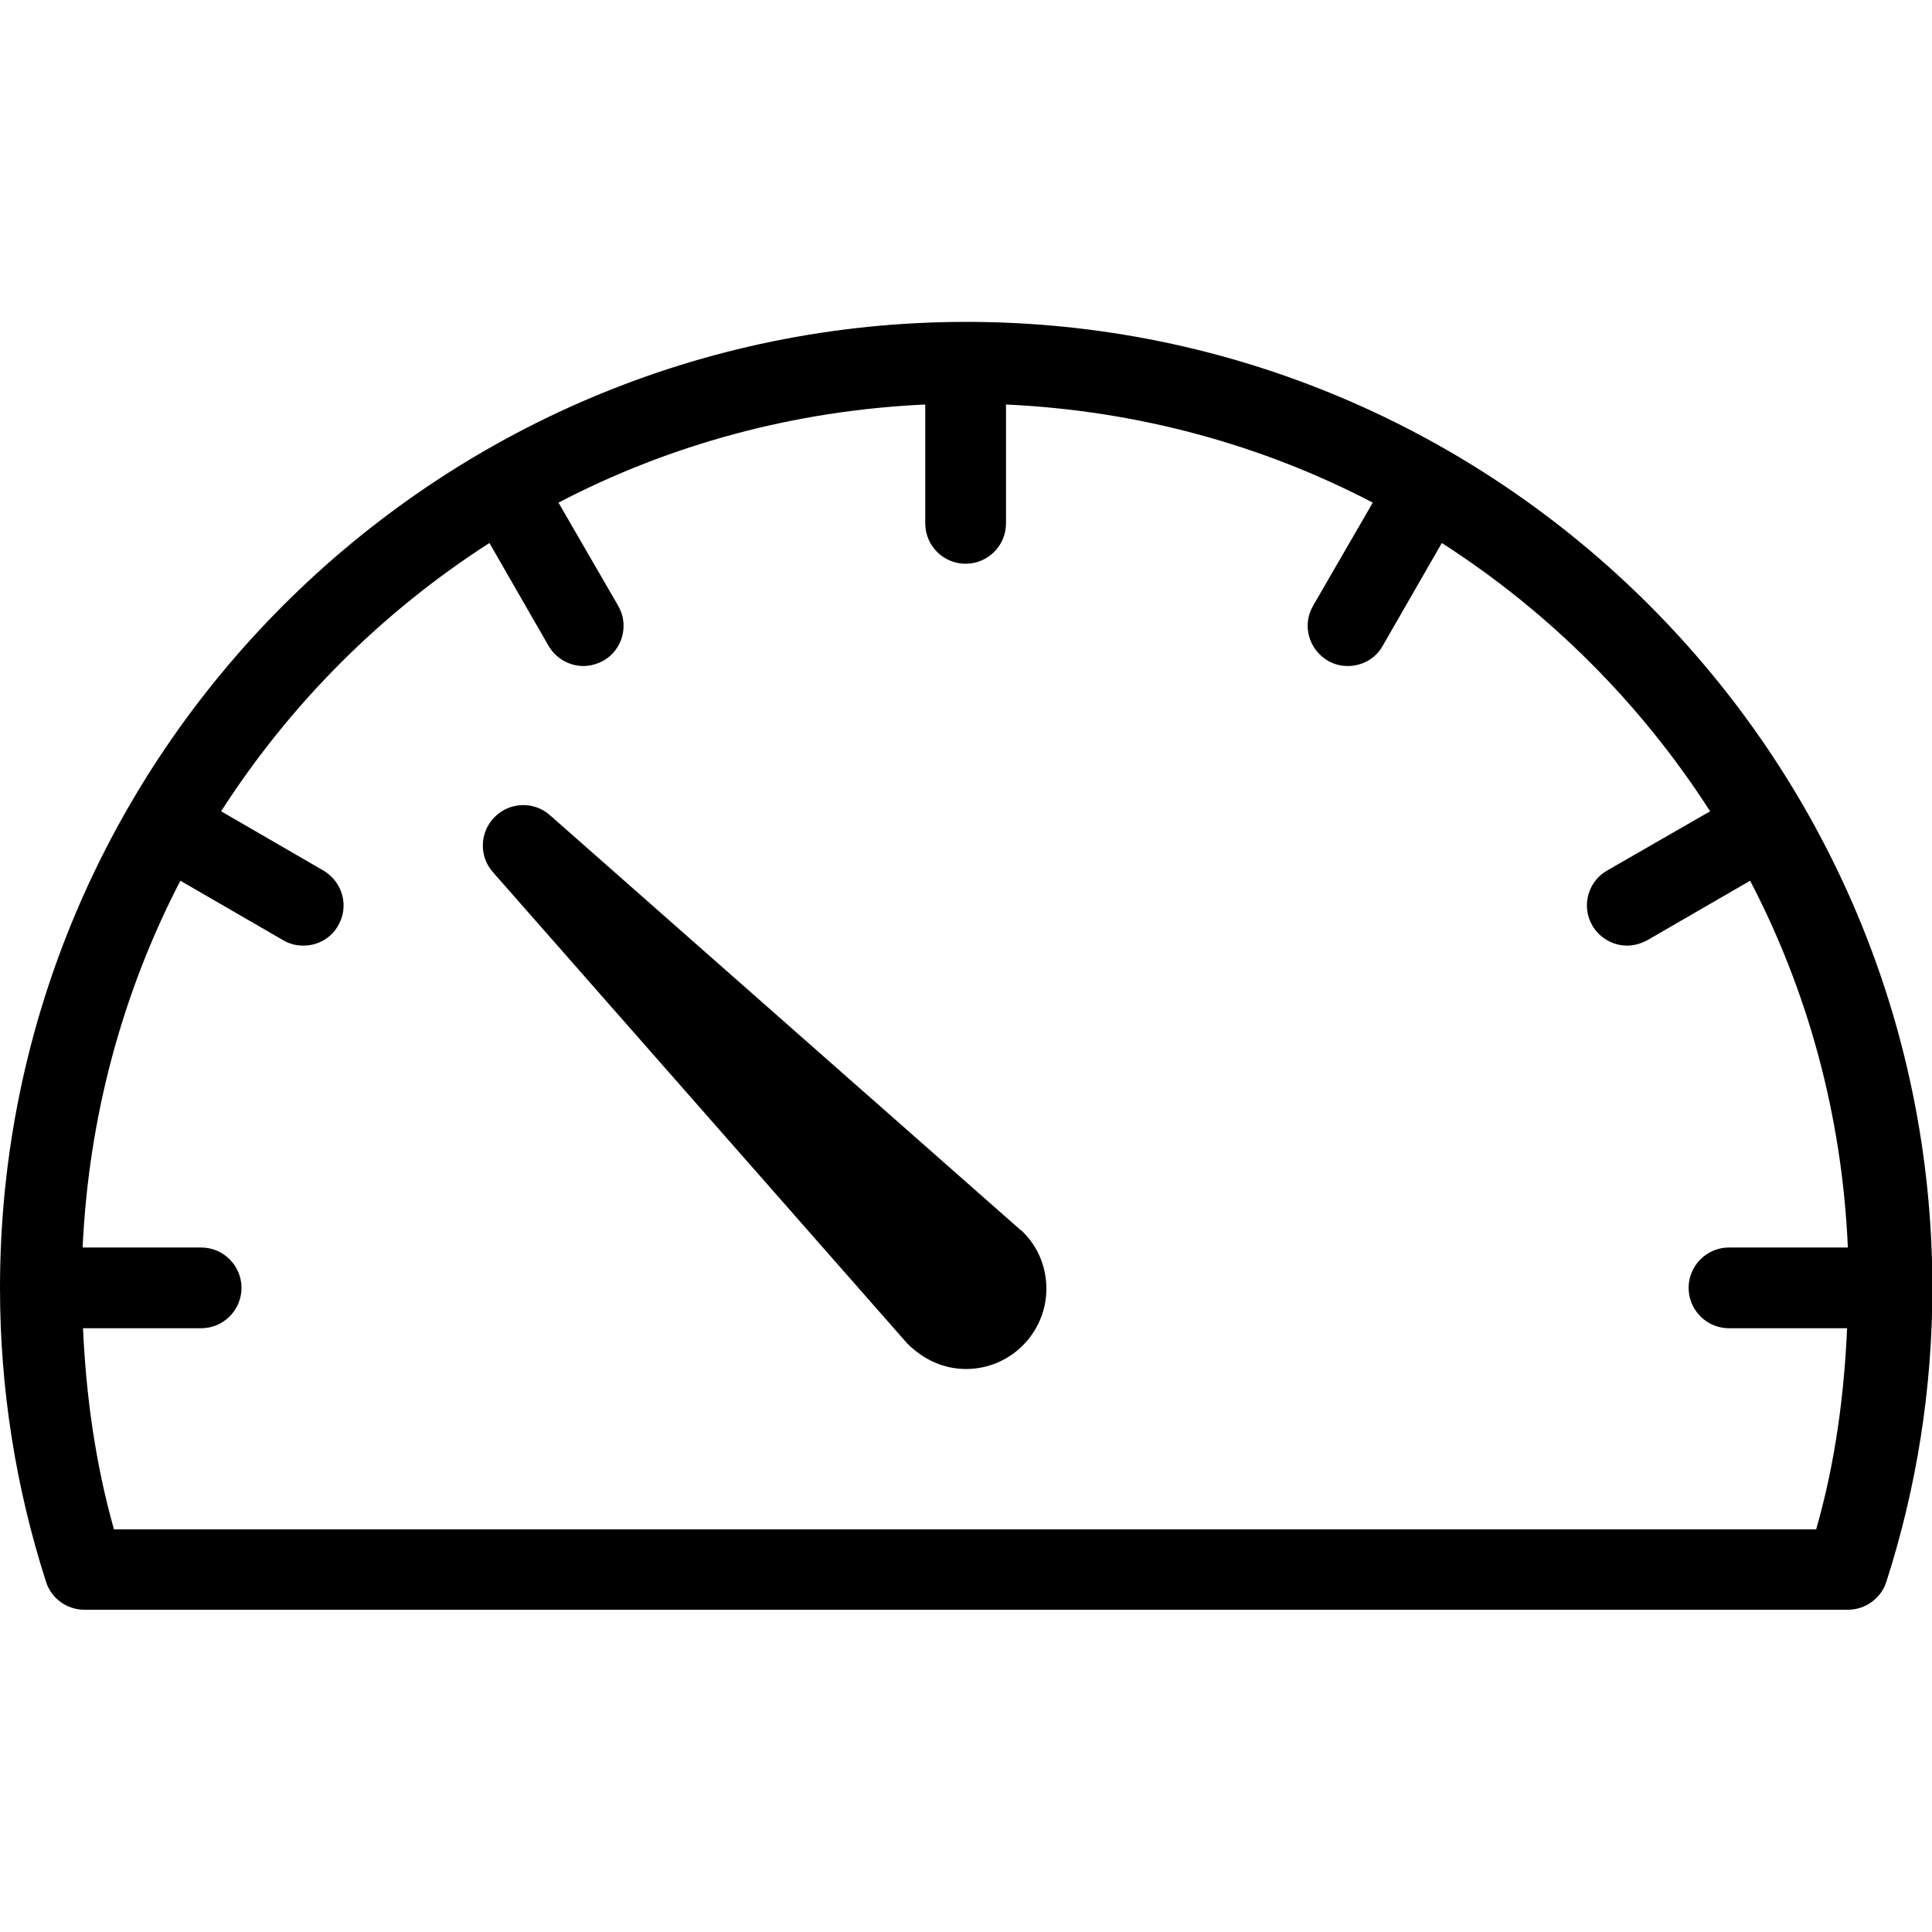
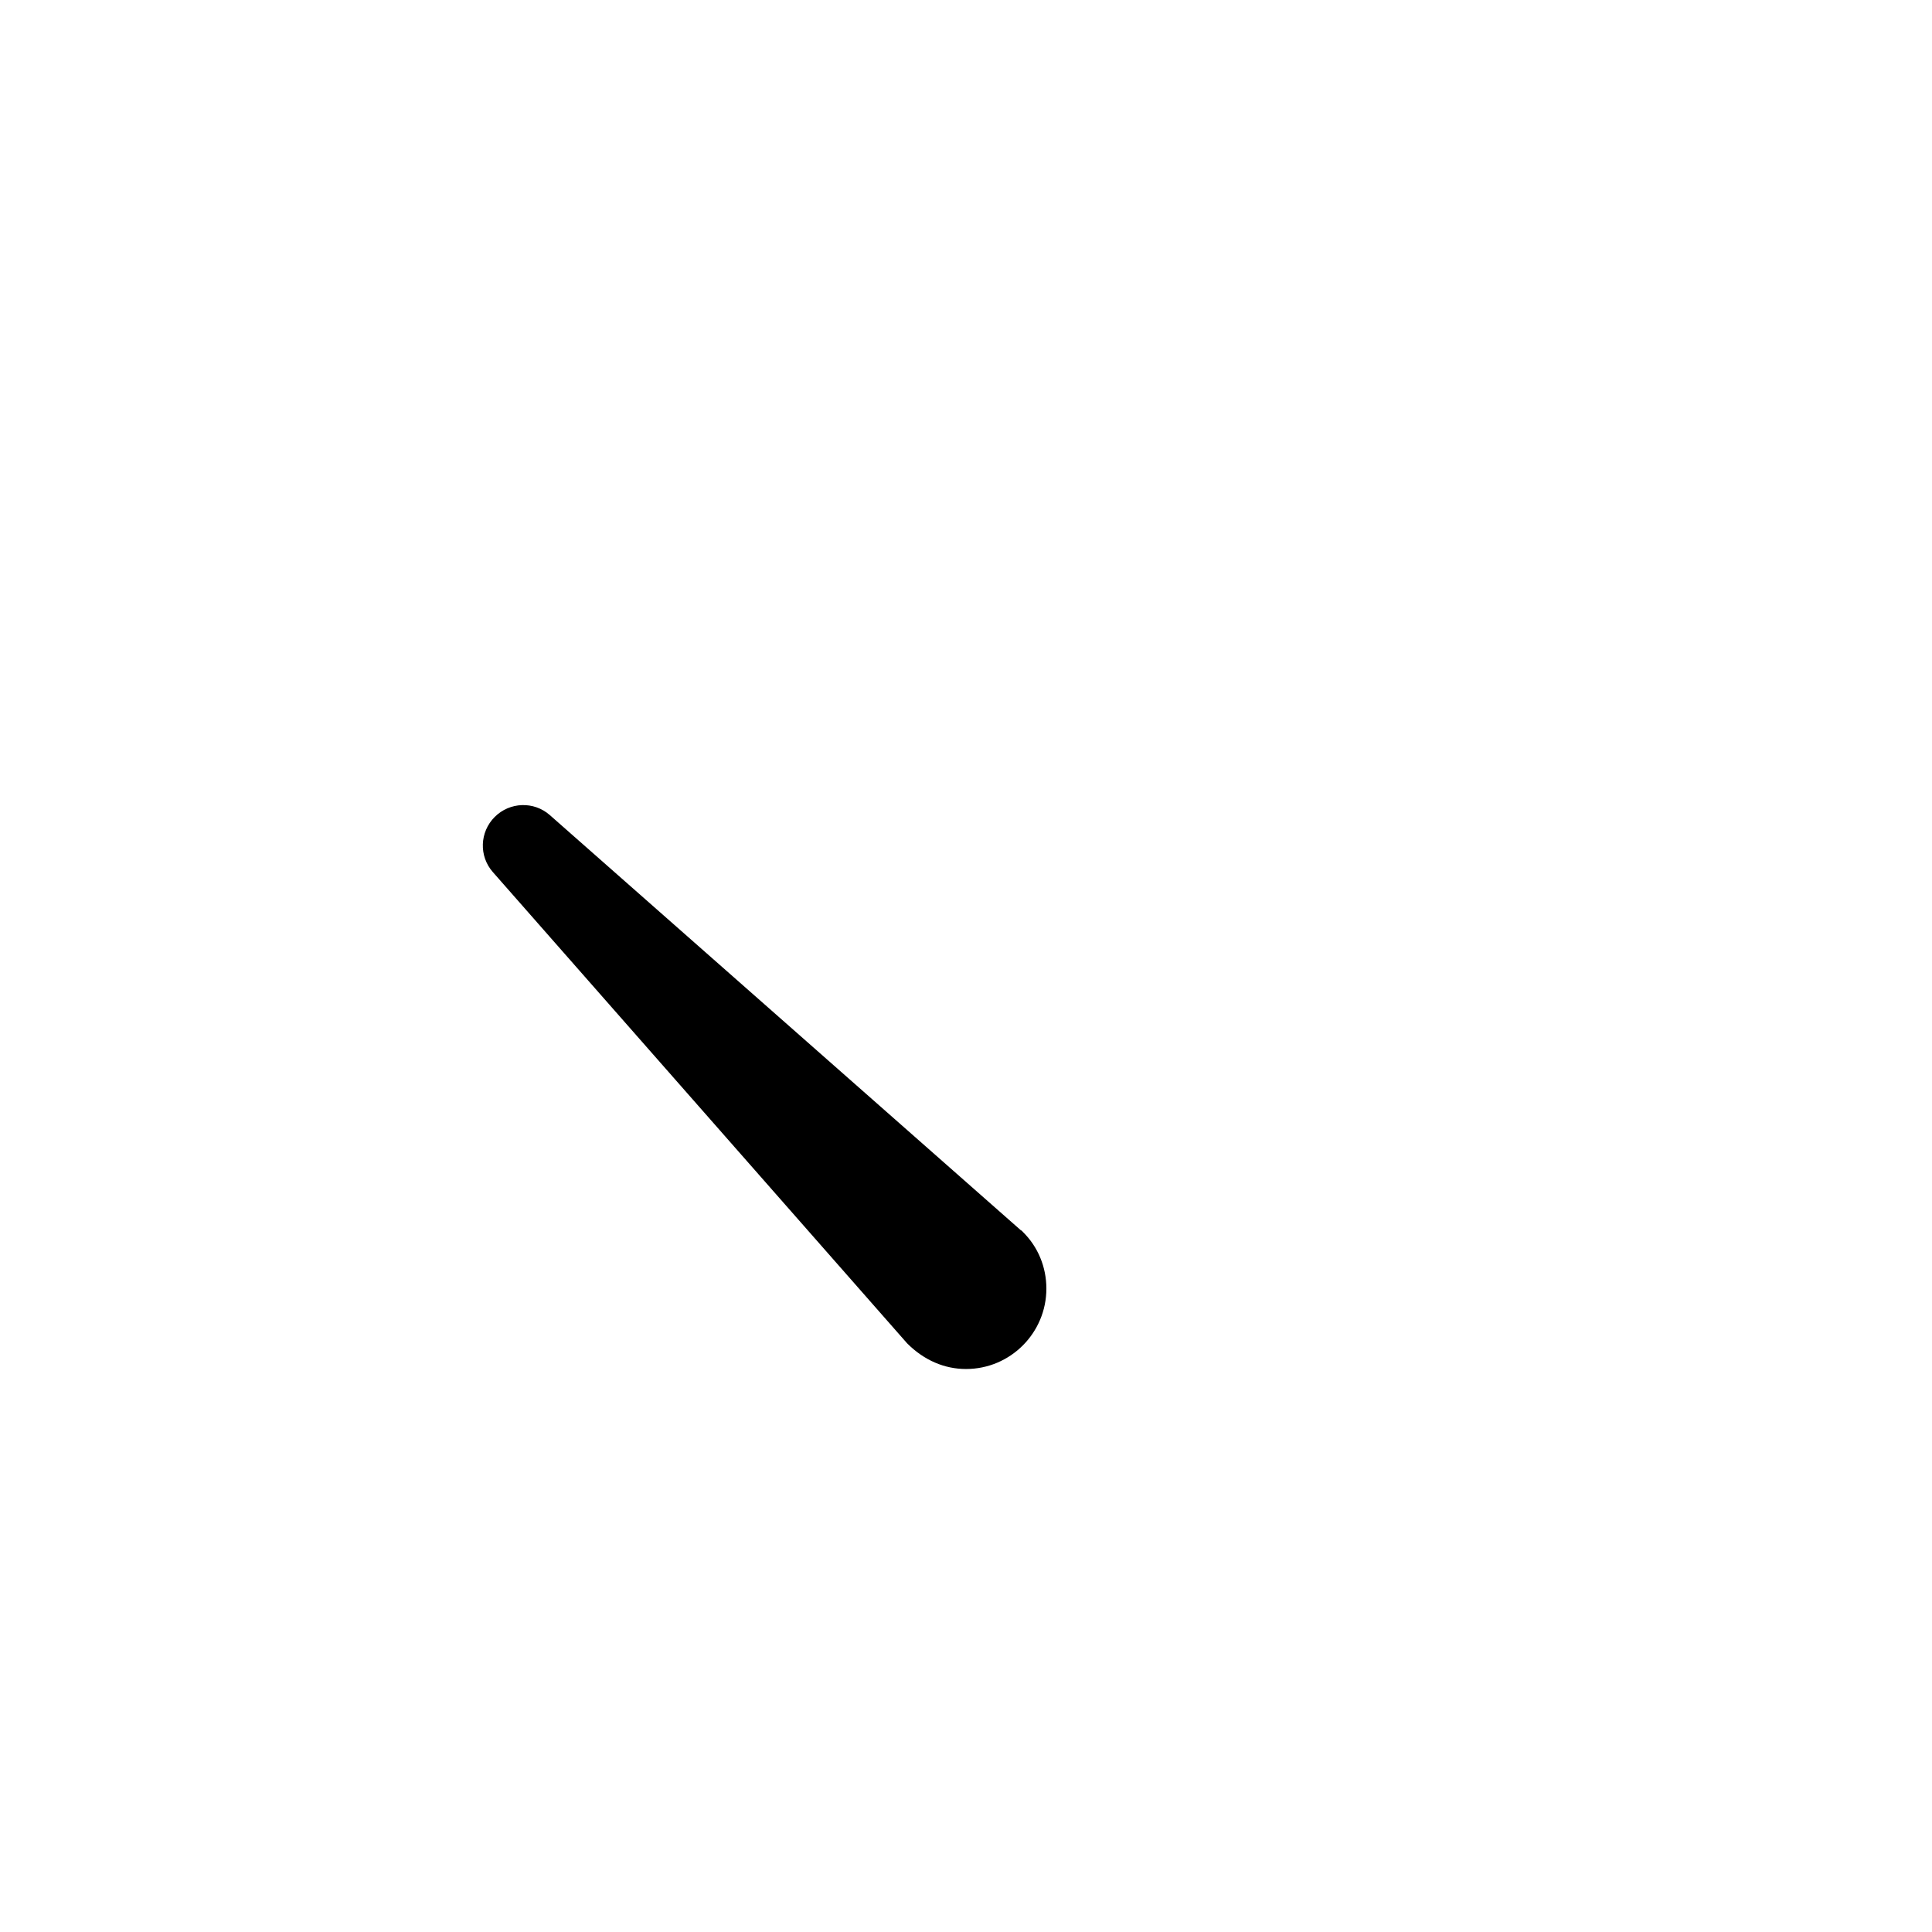
<svg xmlns="http://www.w3.org/2000/svg" viewBox="0 0 512 512" style="enable-background:new 0 0 512 512" xml:space="preserve">
-   <path d="M131.1 216.5c-4 4-4.2 10.4-.5 14.6L240.4 356c4.5 4.5 9.9 6.8 15.6 6.8 11.8 0 21.3-9.6 21.3-21.3 0-5.7-2.2-11.1-6.3-15.1-.1-.2-.3-.3-.5-.4L145.7 216c-4.2-3.7-10.6-3.5-14.6.5z" />
-   <path d="M0 341.3c0 26.5 4.1 52.7 12.2 77.9 1.4 4.4 5.5 7.4 10.2 7.4h467.3c4.6 0 8.8-3 10.2-7.4 8.1-25.2 12.2-51.4 12.2-77.9 0-141.2-114.8-256-256-256S0 200.2 0 341.3zm64 0c0-5.9-4.8-10.7-10.7-10.7H21.9c1.6-34.9 10.7-67.9 25.9-97.2l27.3 15.8c1.7 1 3.5 1.4 5.3 1.4 3.7 0 7.3-1.9 9.2-5.3 3-5.1 1.2-11.6-3.9-14.6L58.6 215c18.3-28.5 42.6-52.8 71.1-71.1l15.7 27.3c2 3.4 5.6 5.3 9.2 5.3 1.8 0 3.6-.5 5.3-1.4 5.1-2.9 6.9-9.5 3.9-14.6L148 133.2c29.3-15.3 62.3-24.4 97.2-26v31.5c0 5.9 4.8 10.7 10.7 10.7s10.7-4.8 10.7-10.7v-31.5c34.9 1.6 67.9 10.7 97.2 26L348 160.5c-3 5.1-1.2 11.6 3.9 14.6 1.7 1 3.5 1.4 5.3 1.4 3.7 0 7.3-1.9 9.2-5.3l15.7-27.3c28.5 18.3 52.8 42.6 71.1 71.1l-27.3 15.7c-5.1 2.9-6.9 9.5-3.9 14.6 2 3.4 5.6 5.3 9.2 5.3 1.8 0 3.6-.5 5.3-1.4l27.3-15.8c15.3 29.3 24.4 62.3 25.9 97.2h-31.5c-5.9 0-10.7 4.8-10.7 10.7s4.8 10.7 10.7 10.7h31.3c-.8 18-3.2 35.9-8.2 53.3H30.2C25.3 387.9 22.8 370 22 352h31.3c5.9 0 10.7-4.8 10.7-10.7z" />
+   <path d="M131.1 216.5c-4 4-4.2 10.4-.5 14.6L240.4 356c4.5 4.5 9.9 6.8 15.6 6.8 11.8 0 21.3-9.6 21.3-21.3 0-5.7-2.2-11.1-6.3-15.1-.1-.2-.3-.3-.5-.4L145.7 216c-4.2-3.7-10.6-3.5-14.6.5" />
</svg>